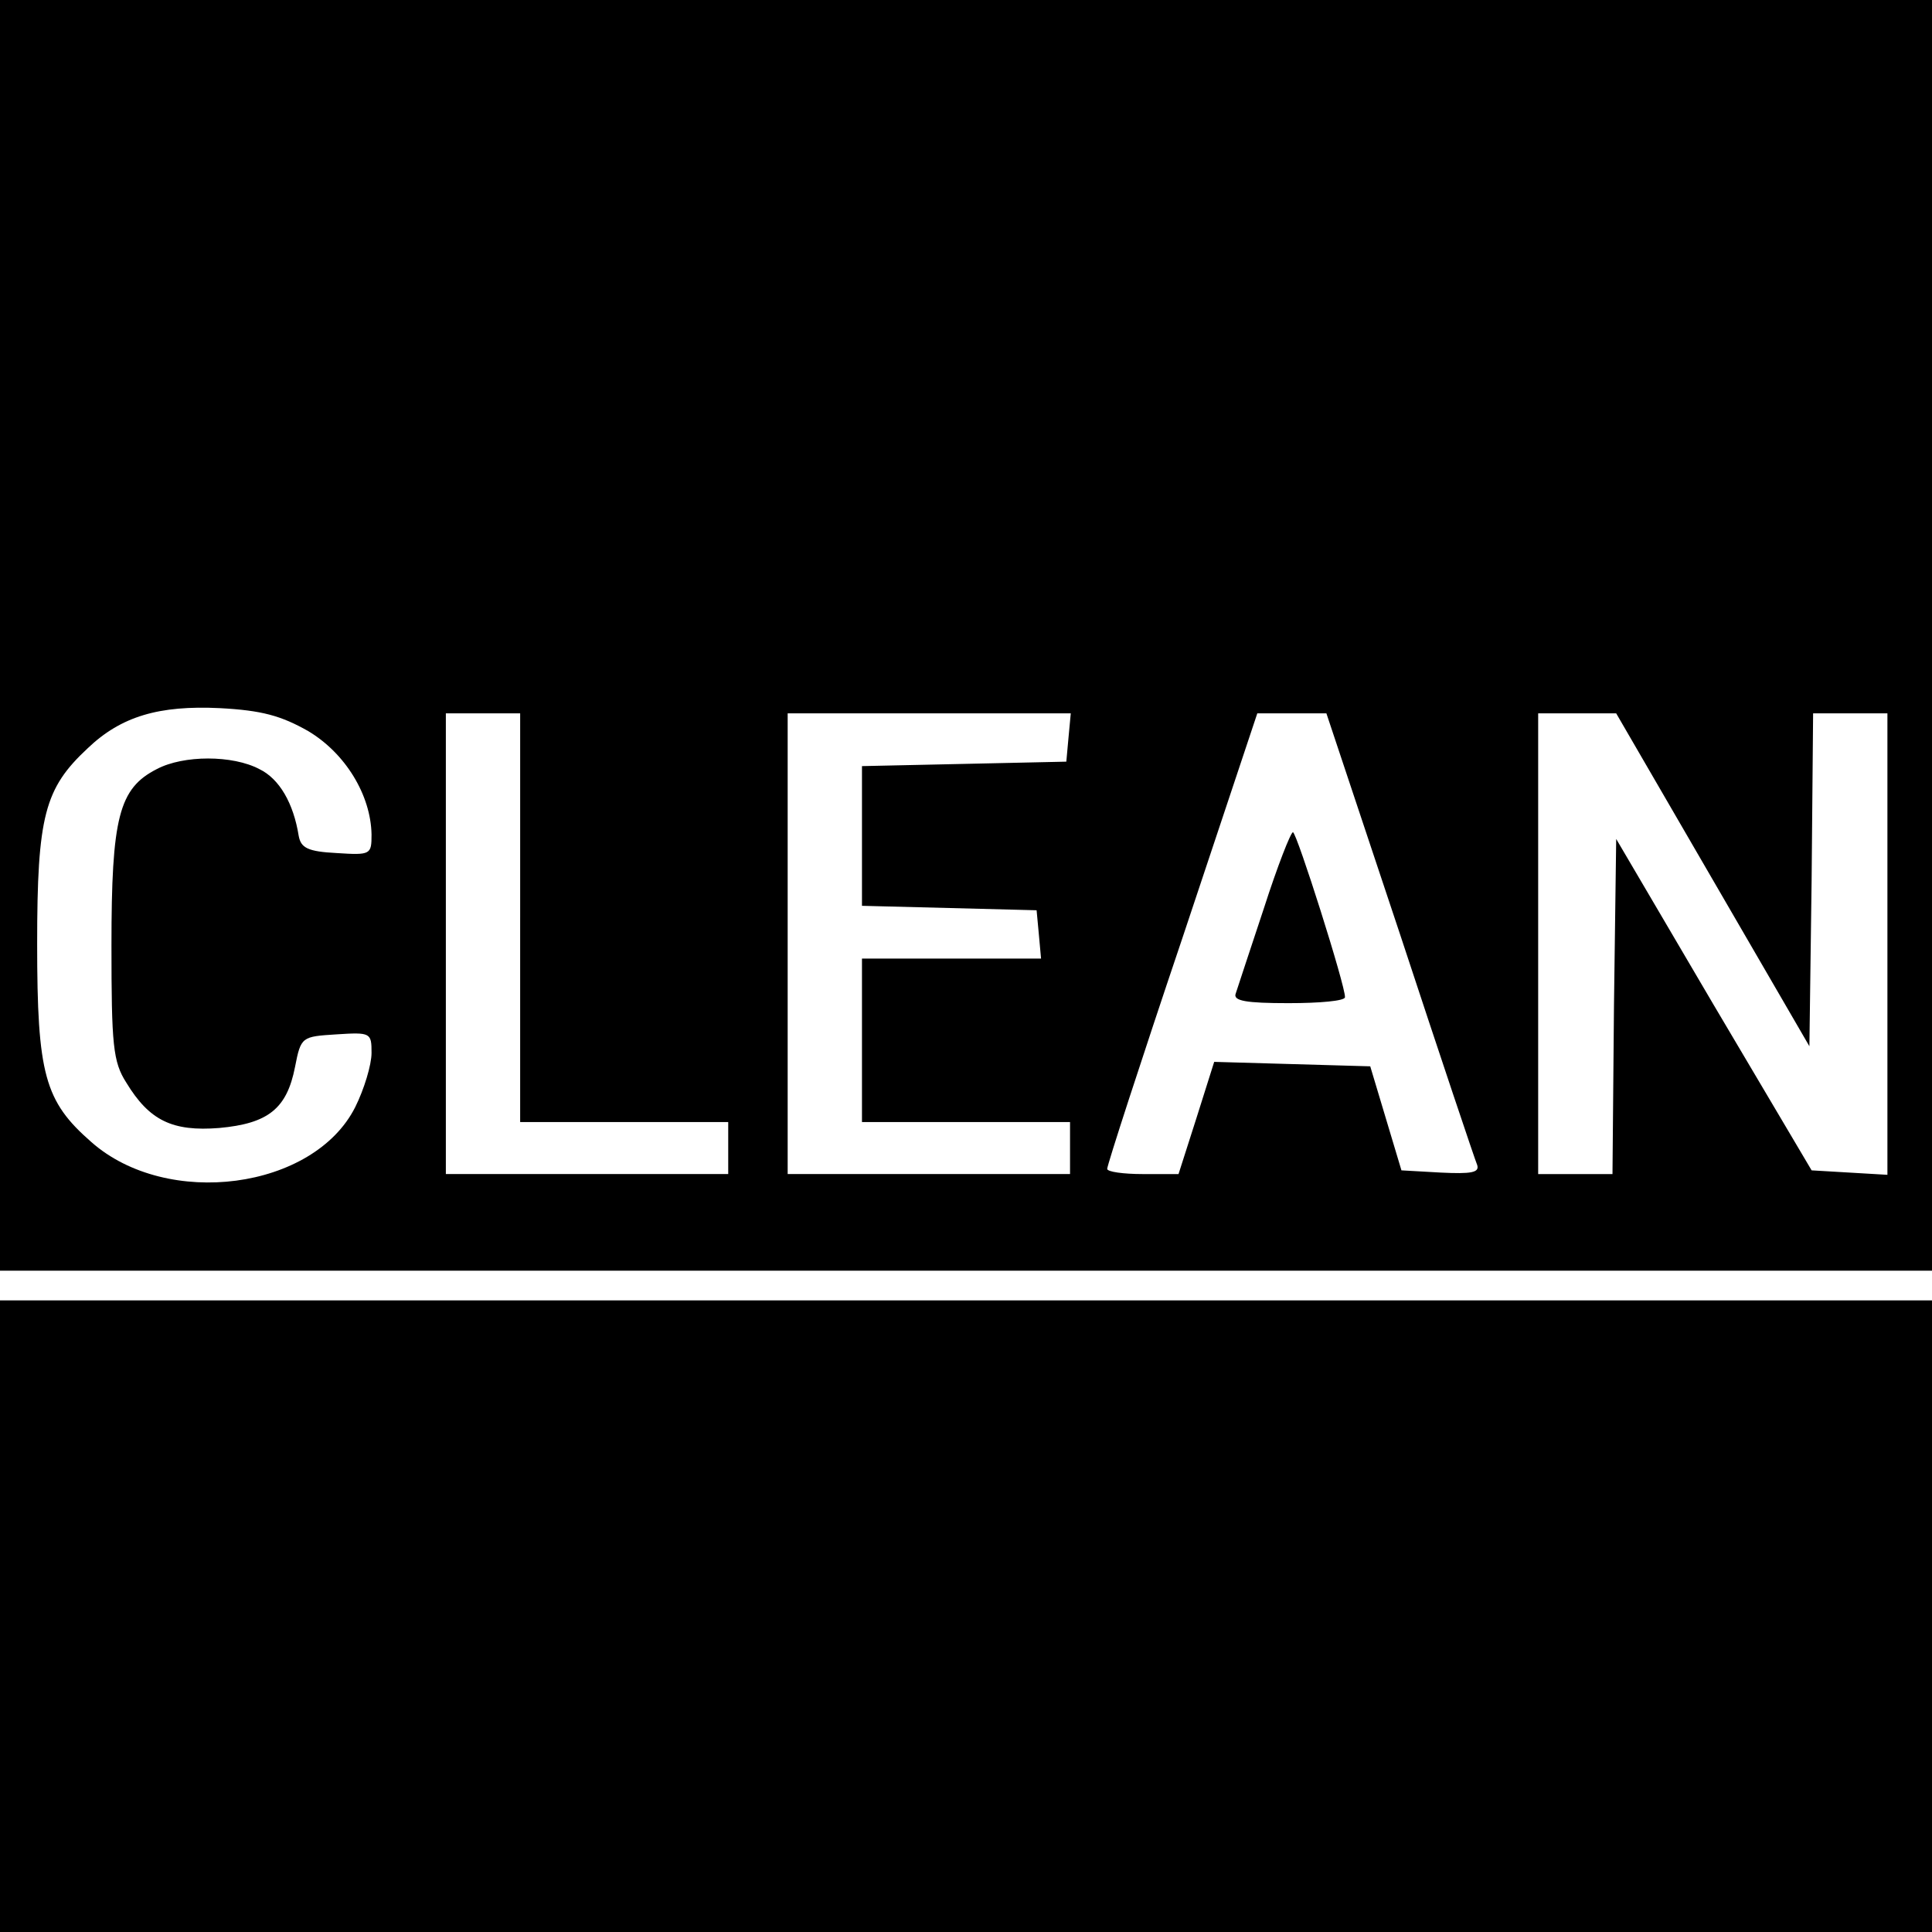
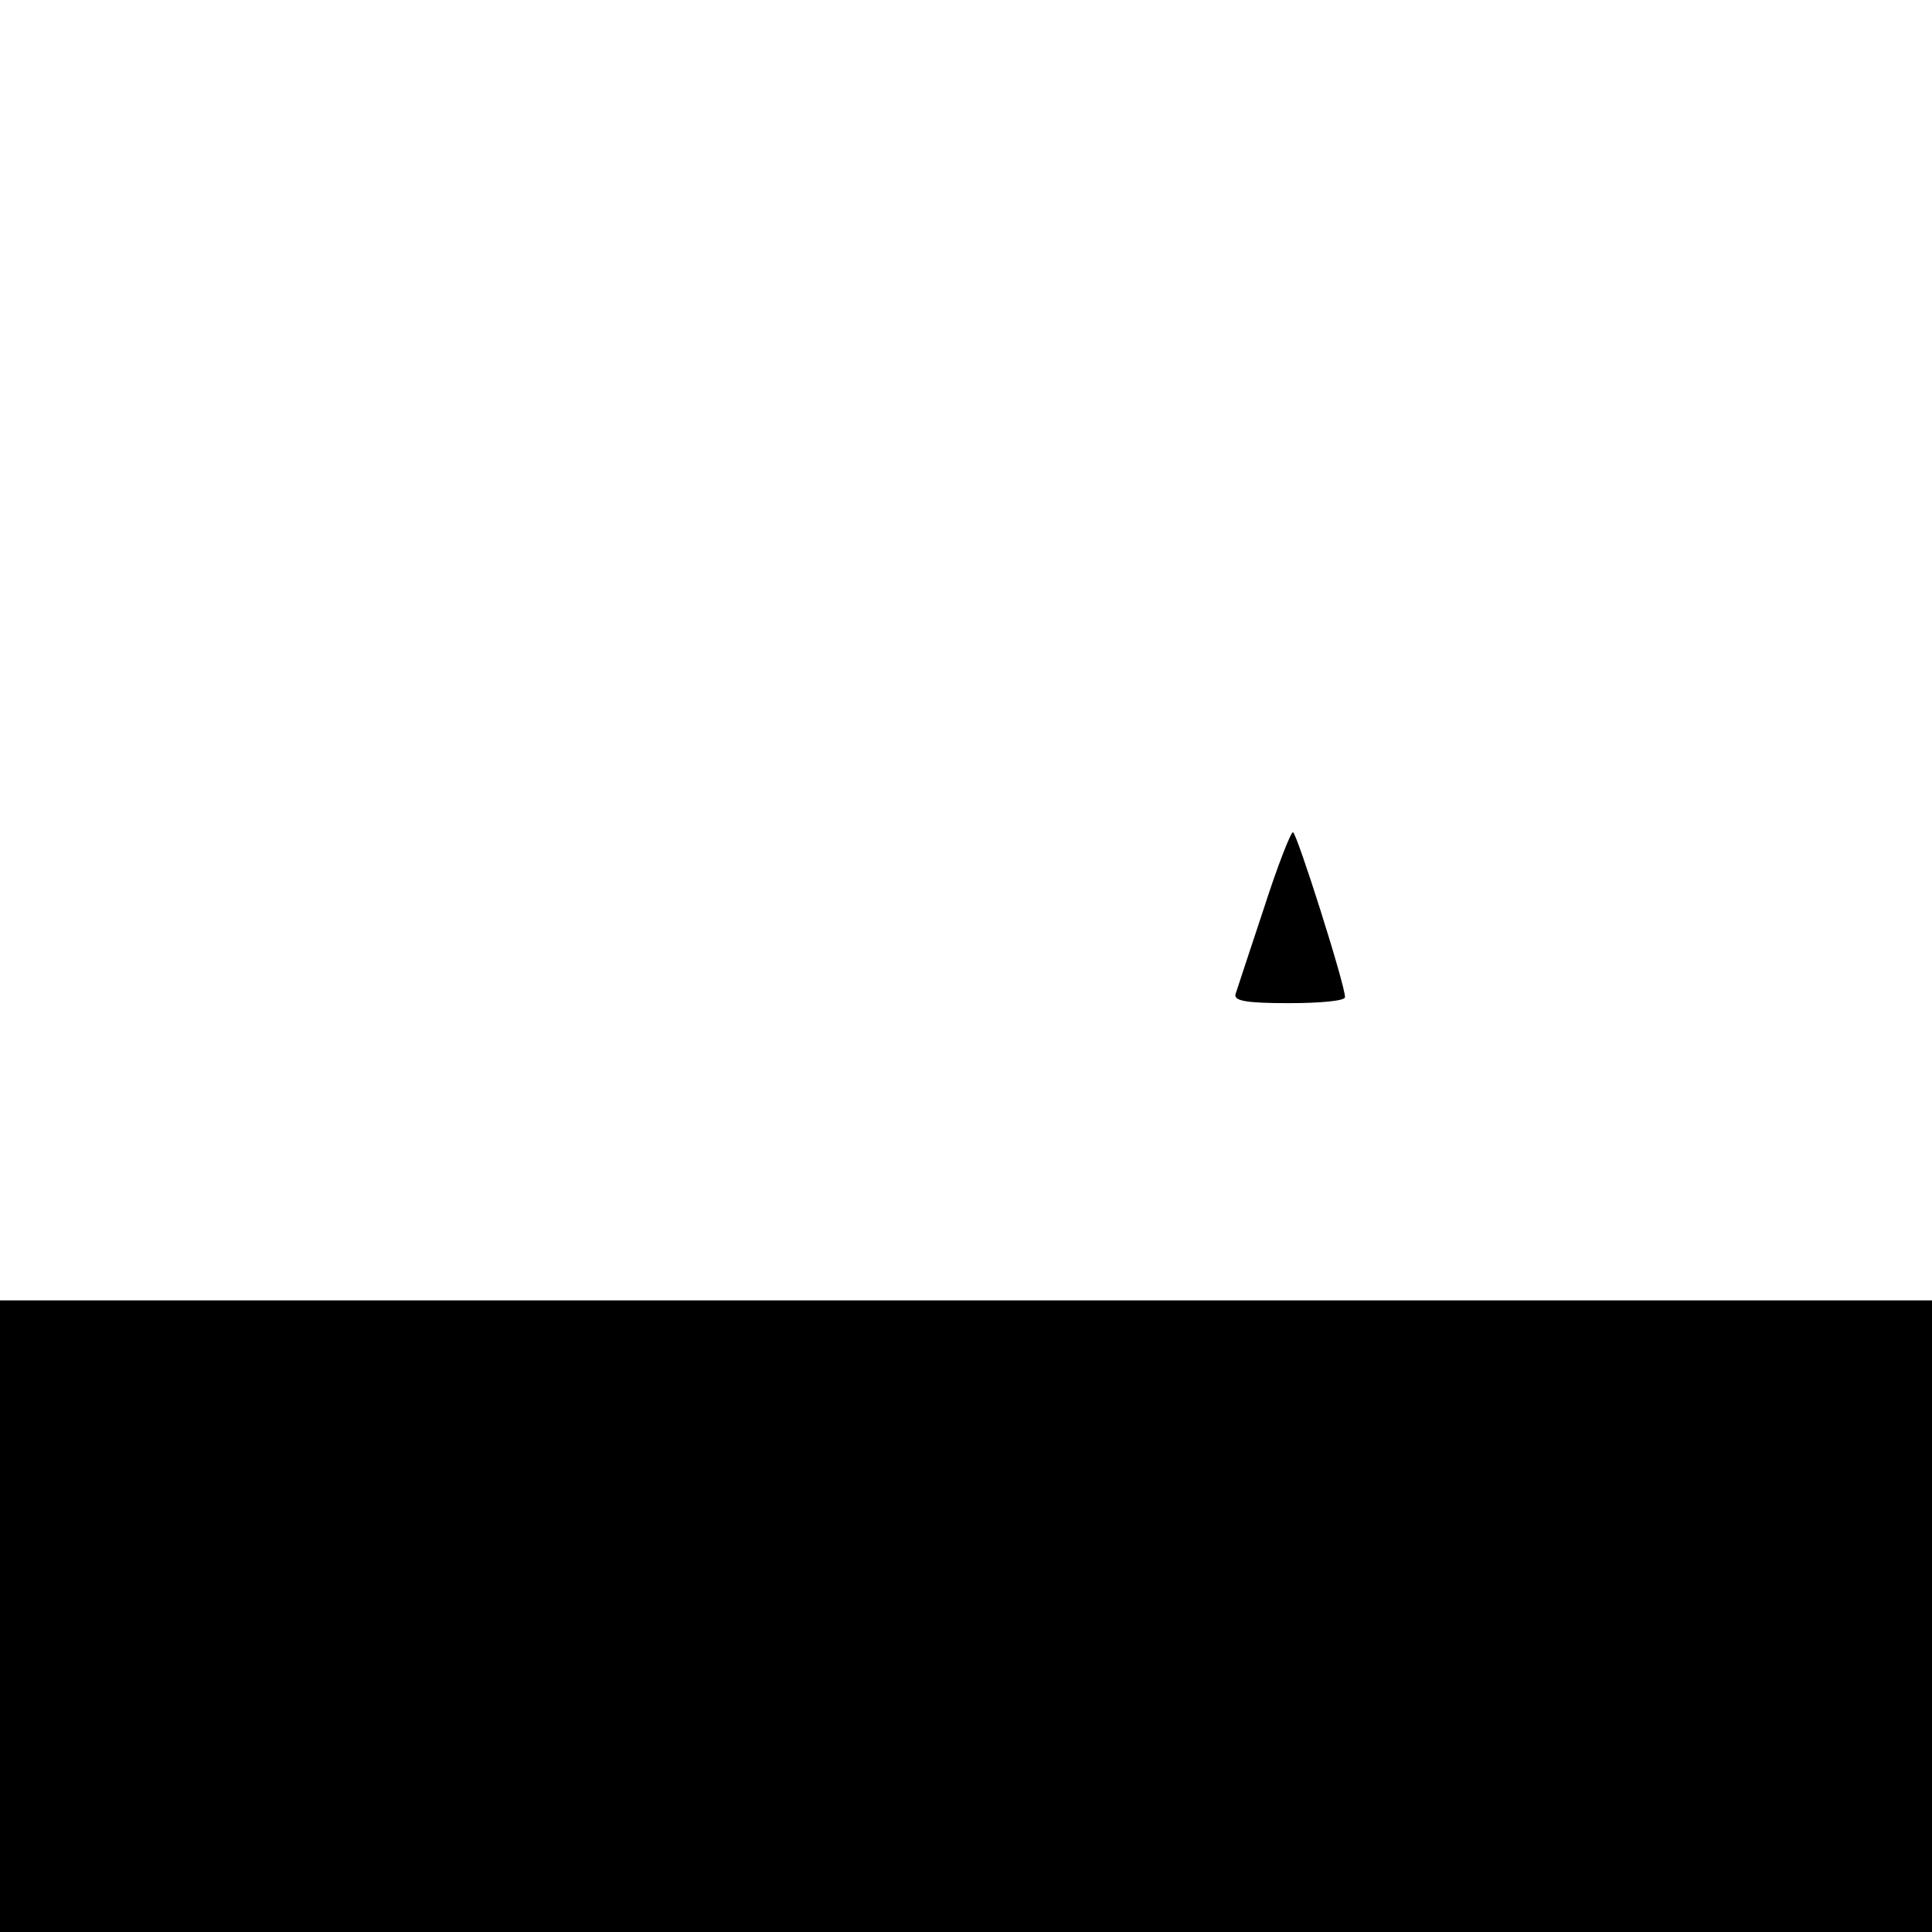
<svg xmlns="http://www.w3.org/2000/svg" version="1.0" width="260pt" height="260pt" viewBox="0 0 260 260" preserveAspectRatio="xMidYMid meet">
  <g transform="translate(0,260) scale(0.1,-0.1)" fill="#000000" stroke="none">
-     <path d="M0 1745 l0 -855 1300 0 1300 0 0 855 0 855 -1300 0 -1300 0 0 -855z m415 -129 c50 -30 84 -86 85 -139 0 -27 -1 -28 -47 -25 -39 2 -48 7 -51 23 -7 44 -26 77 -53 90 -36 19 -102 19 -138 0 -51 -26 -61 -65 -61 -237 0 -134 2 -157 20 -185 31 -51 62 -66 125 -61 66 6 91 26 102 82 8 41 9 41 56 44 46 3 47 2 47 -25 0 -16 -10 -49 -22 -73 -56 -111 -253 -137 -355 -47 -63 55 -73 91 -73 267 0 172 10 209 68 263 45 43 96 58 178 54 56 -3 82 -10 119 -31z m285 -251 l0 -275 140 0 140 0 0 -35 0 -35 -190 0 -190 0 0 310 0 310 50 0 50 0 0 -275z m738 243 l-3 -33 -137 -3 -138 -3 0 -94 0 -94 118 -3 117 -3 3 -32 3 -33 -120 0 -121 0 0 -110 0 -110 140 0 140 0 0 -35 0 -35 -190 0 -190 0 0 310 0 310 191 0 190 0 -3 -32z m446 -265 c54 -164 101 -304 104 -311 3 -10 -8 -12 -49 -10 l-53 3 -21 70 -21 70 -105 3 -105 3 -24 -76 -24 -75 -48 0 c-26 0 -48 3 -48 7 0 5 45 144 101 310 l101 303 46 0 47 0 99 -297z m421 73 l130 -224 3 224 2 224 50 0 50 0 0 -311 0 -310 -51 3 -51 3 -132 223 -131 223 -3 -225 -2 -226 -50 0 -50 0 0 310 0 310 53 0 52 0 130 -224z" />
    <path d="M1701 1378 c-19 -57 -36 -109 -38 -115 -4 -10 14 -13 71 -13 42 0 76 3 76 8 1 14 -65 222 -70 222 -3 0 -21 -46 -39 -102z" />
    <path d="M0 425 l0 -425 1300 0 1300 0 0 425 0 425 -1300 0 -1300 0 0 -425z" />
  </g>
</svg>